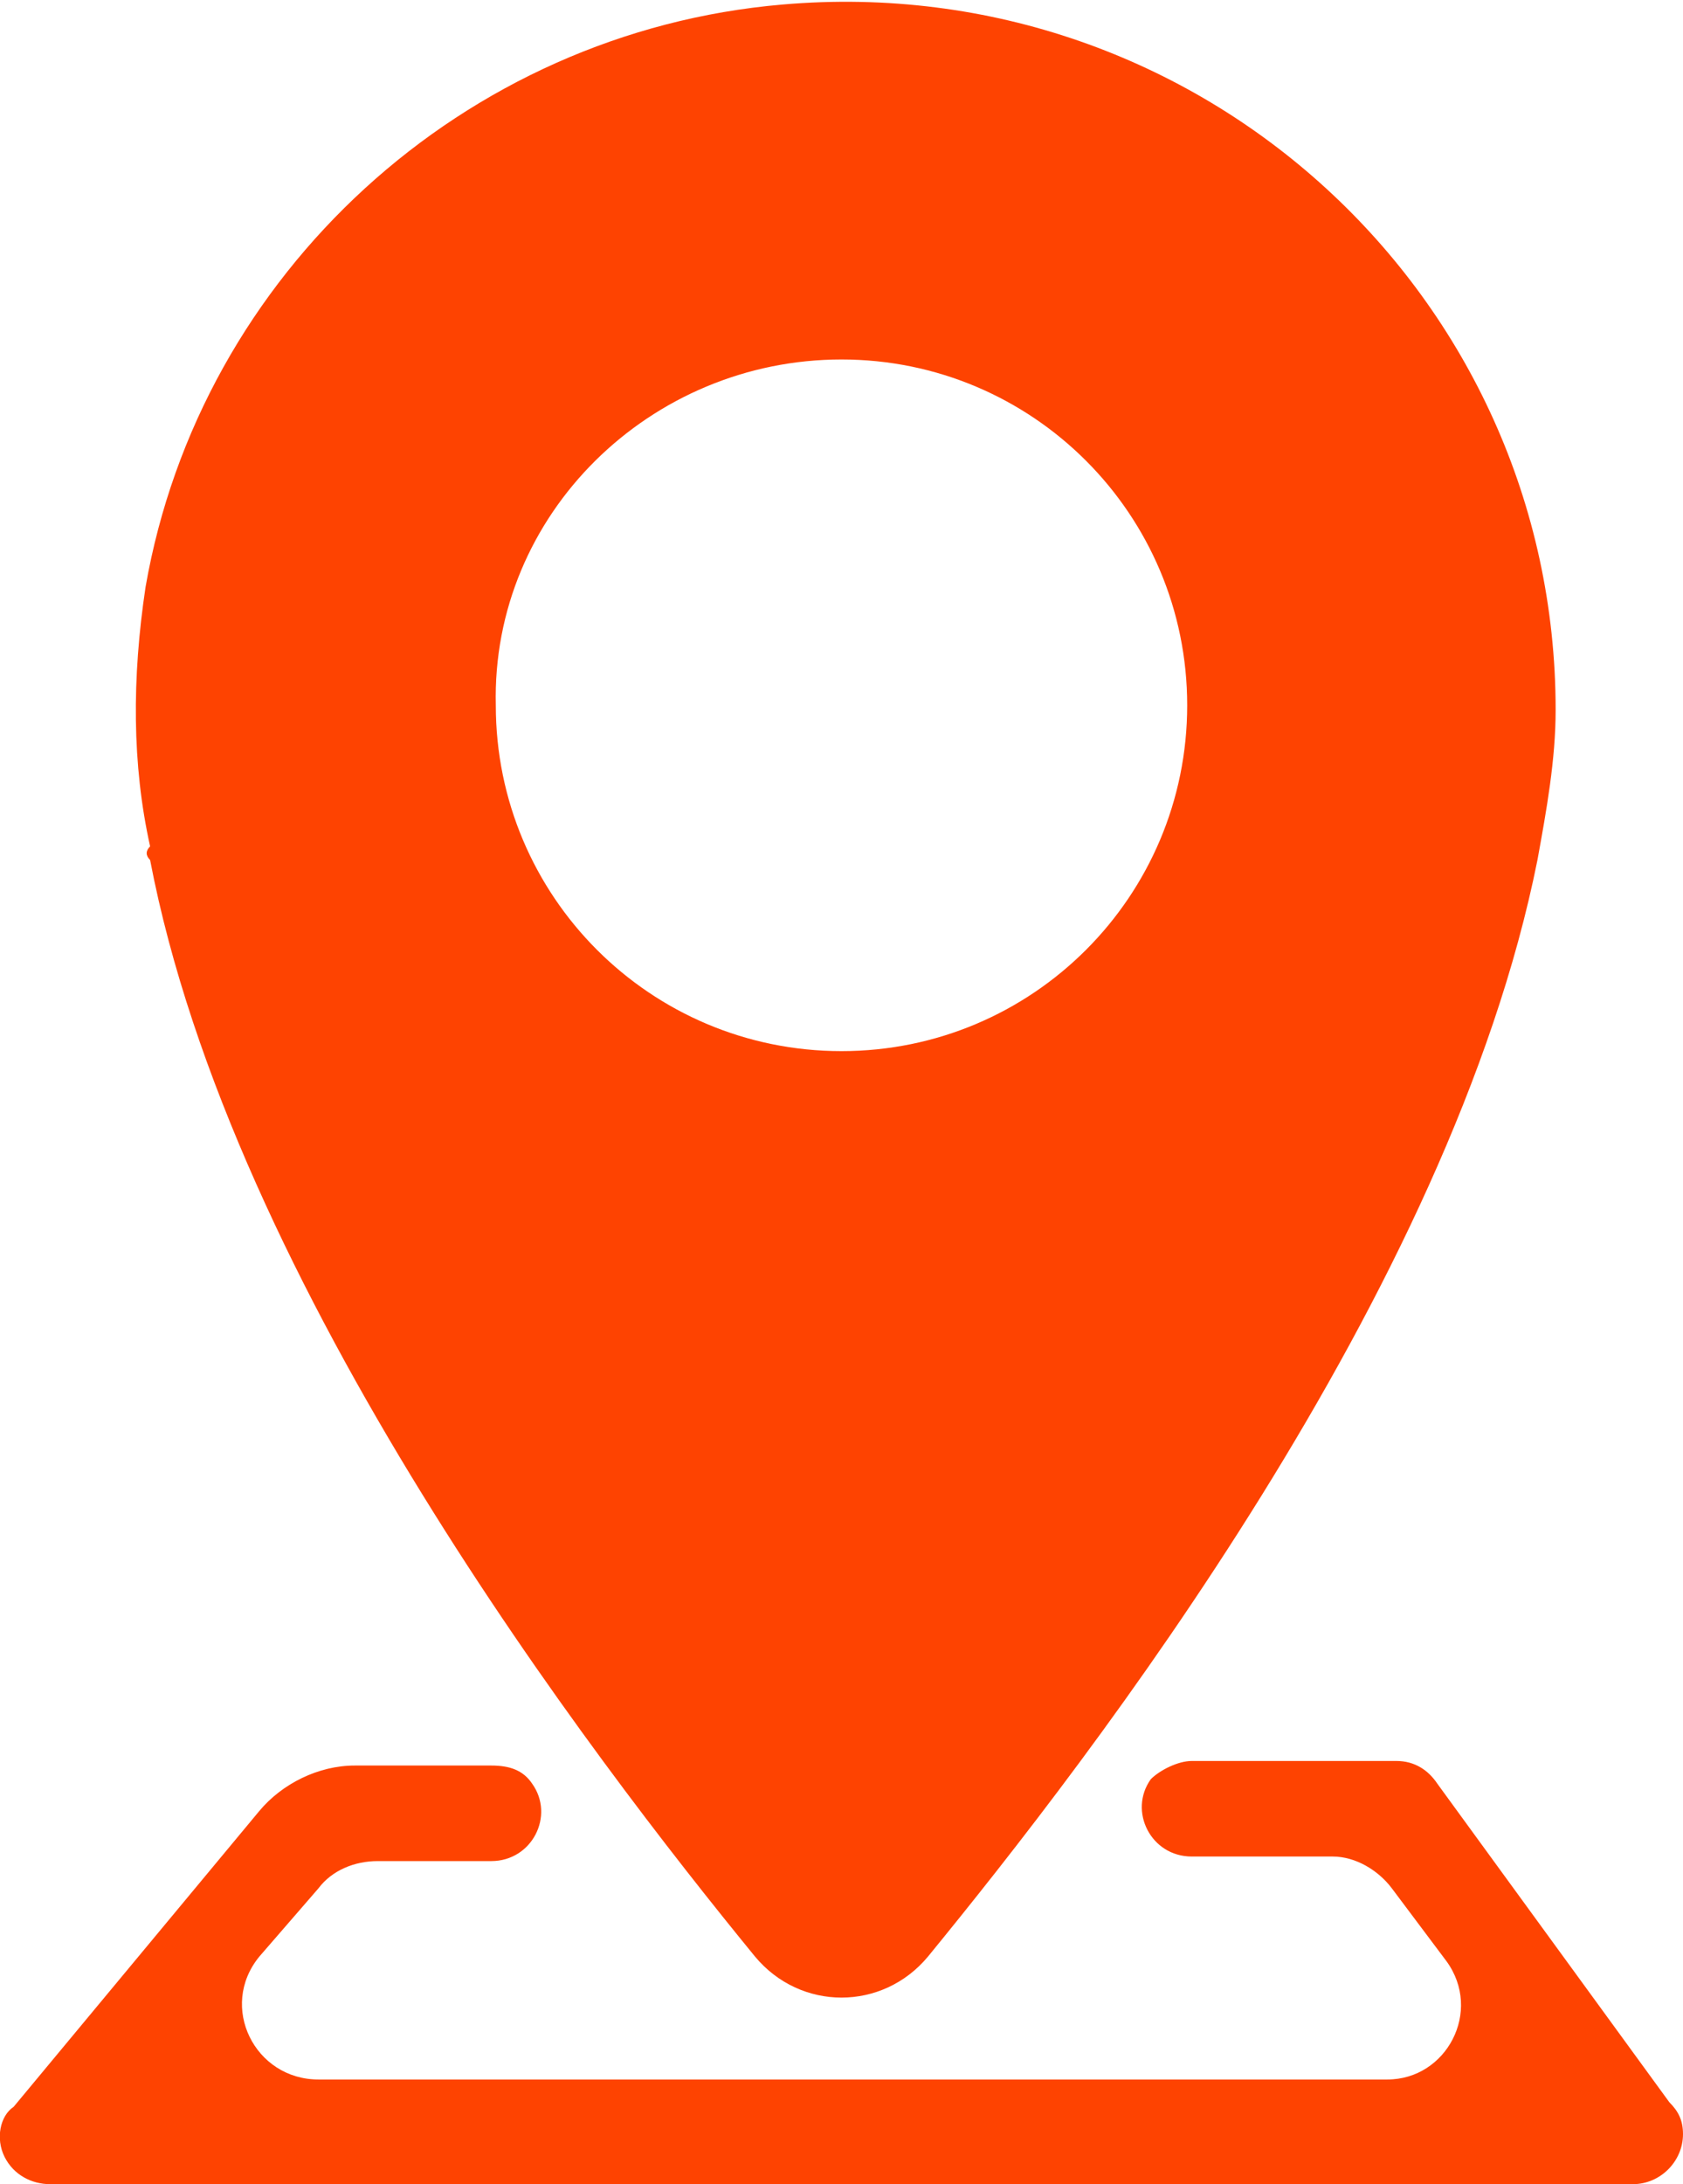
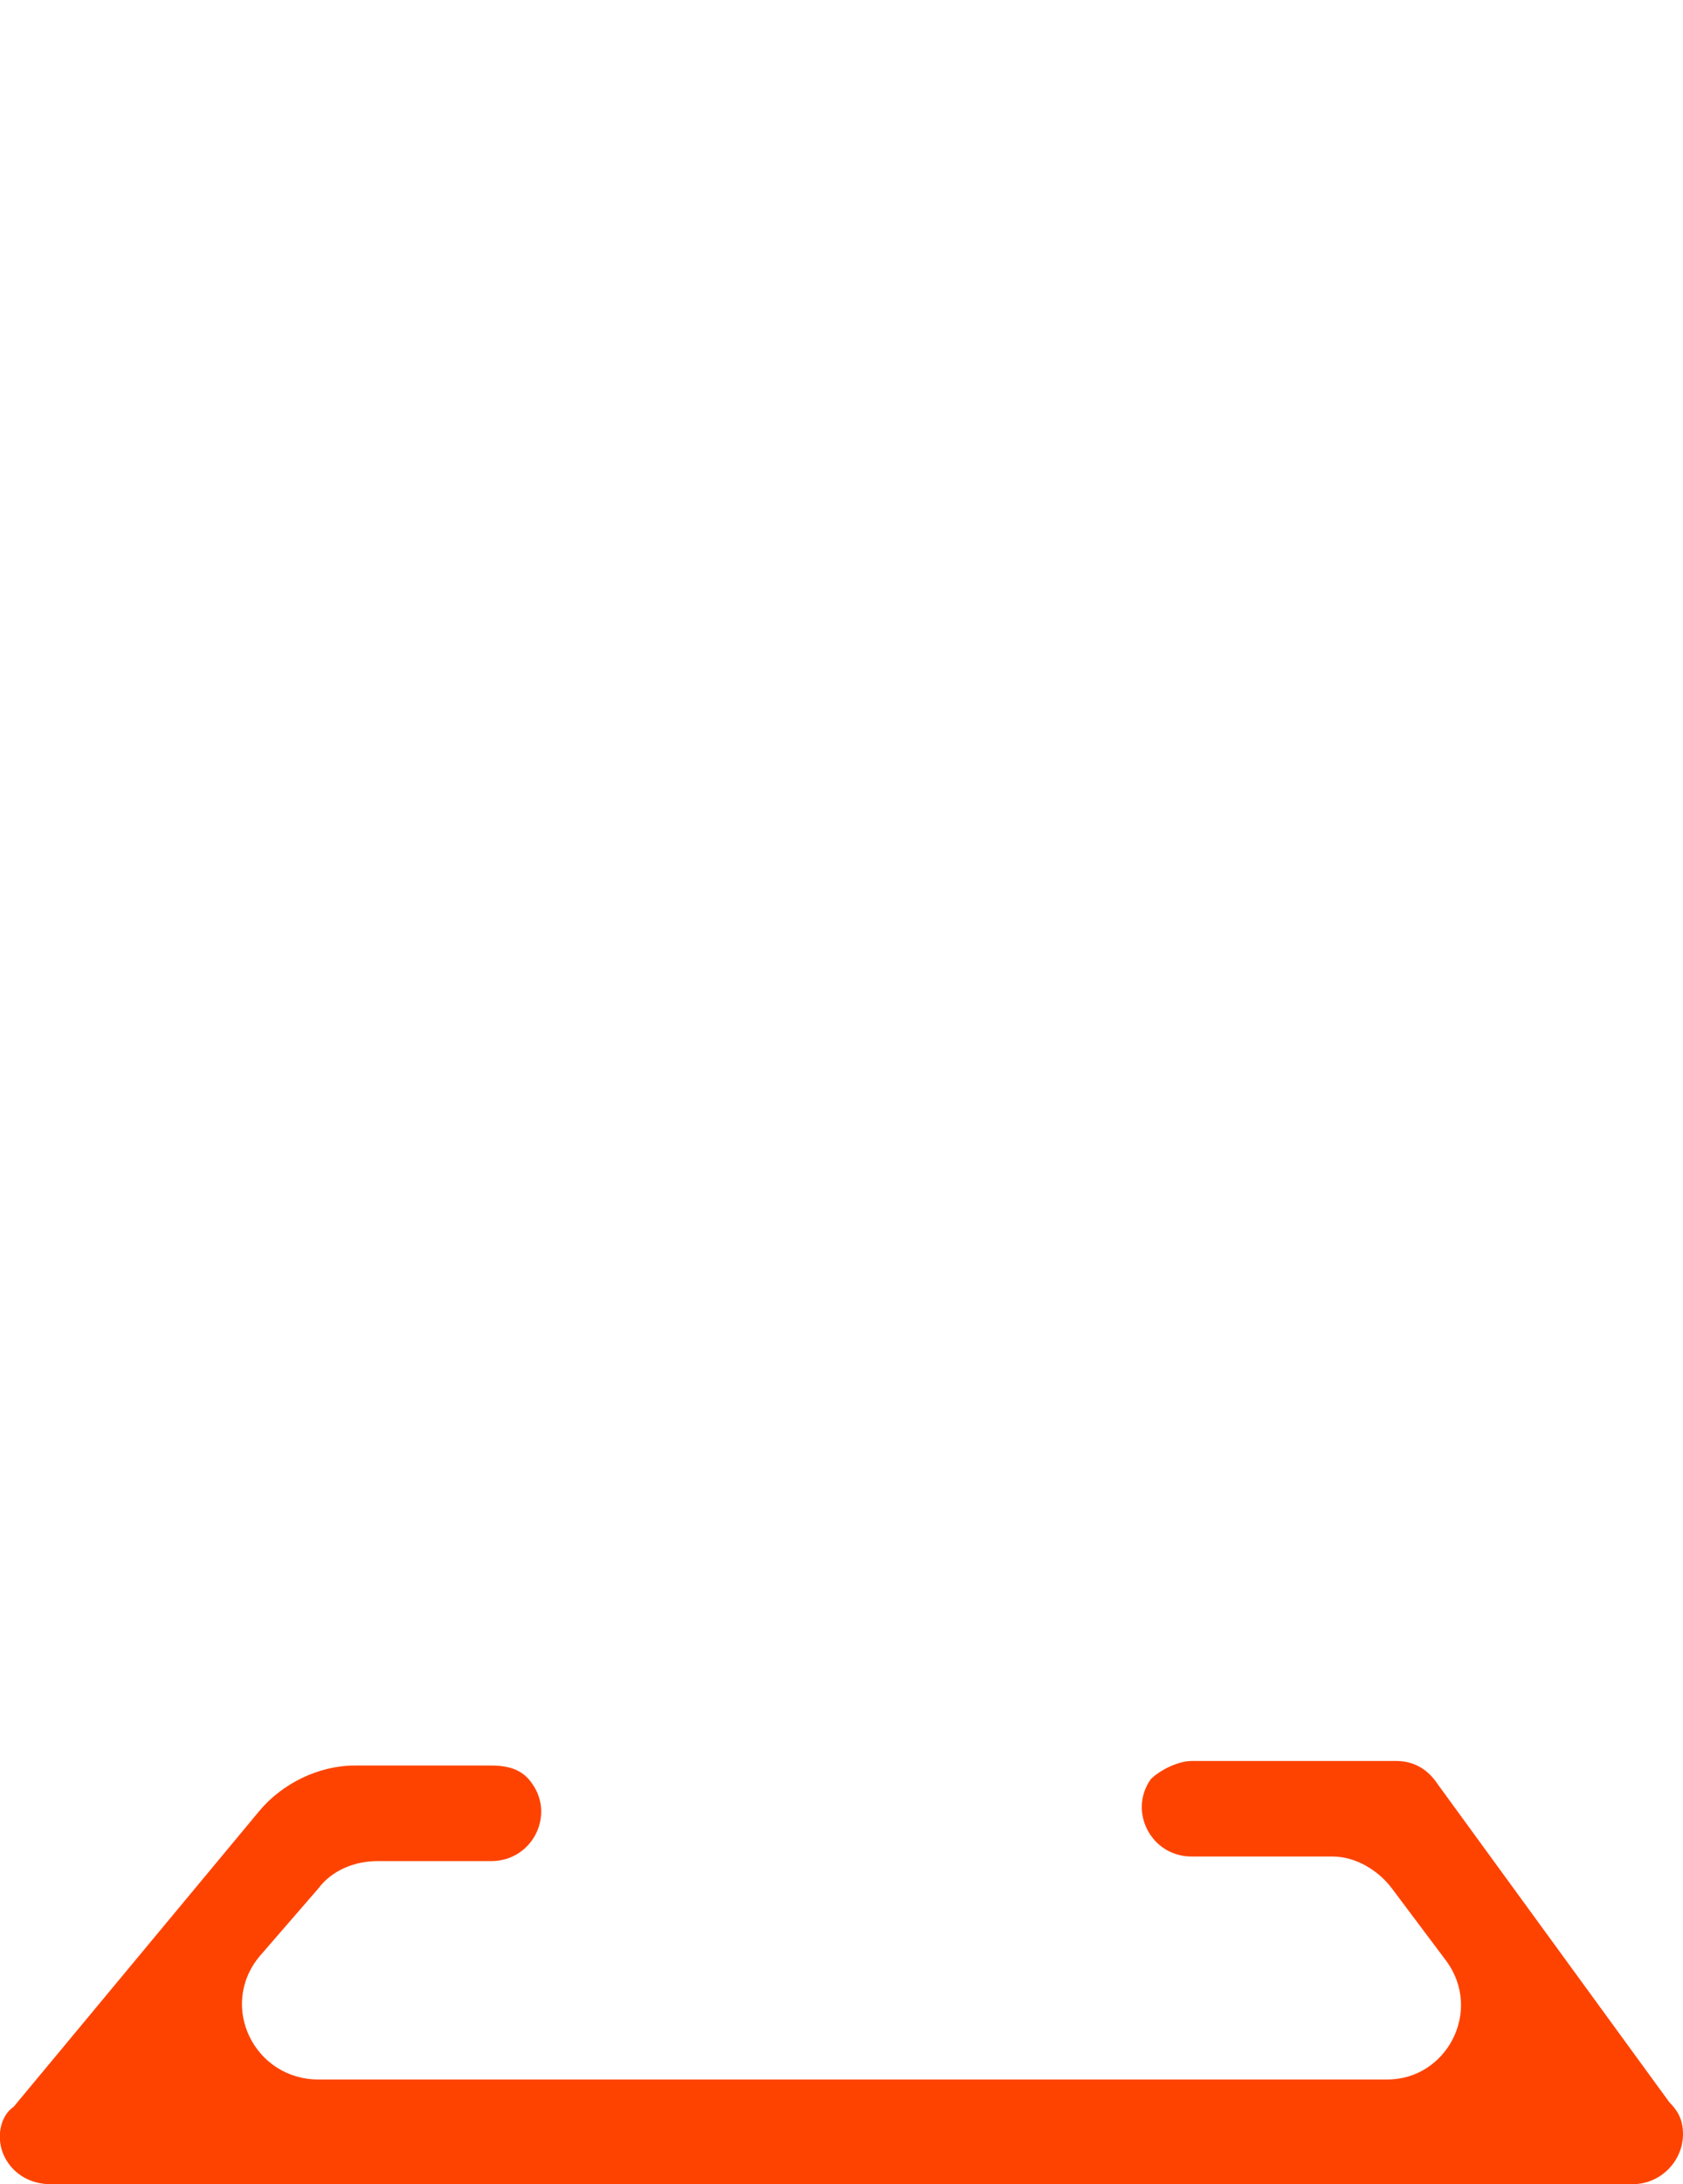
<svg xmlns="http://www.w3.org/2000/svg" version="1.1" id="レイヤー_1" x="0px" y="0px" viewBox="0 0 37 48" style="enable-background:new 0 0 37 48;" xml:space="preserve">
  <style type="text/css">
	.st0{fill:#fe4301;}
</style>
  <g>
    <path class="st0" d="M36.7,46.2l-5.1-7c-0.2-0.3-0.5-0.5-0.9-0.5h-4.5c-0.3,0-0.7,0.2-0.9,0.4c0,0,0,0,0,0c-0.5,0.7,0,1.7,0.9,1.7   h3.1c0.5,0,1,0.3,1.3,0.7l1.2,1.6c0.8,1.1,0,2.6-1.3,2.6H7c-1.4,0-2.2-1.6-1.3-2.7L7,41.5c0.3-0.4,0.8-0.6,1.3-0.6h2.5   c0.9,0,1.4-1,0.9-1.7c0,0,0,0,0,0c-0.2-0.3-0.5-0.4-0.9-0.4h-3c-0.8,0-1.6,0.4-2.1,1l-5.4,6.5C0,46.5-0.1,47,0.1,47.4   c0.2,0.4,0.6,0.6,1,0.6h34.8c0,0,0,0,0,0c0.6,0,1.1-0.5,1.1-1.1C37,46.6,36.9,46.4,36.7,46.2z" />
-     <path class="st0" d="M3.3,18.9C5.1,28.3,13,38.6,16.6,43c1,1.2,2.8,1.2,3.8,0c3.6-4.4,11.5-14.6,13.4-24.1c0.2-1.1,0.4-2.2,0.4-3.3   c0-9.1-7.8-16.3-17-15.5c-7,0.6-12.8,5.9-14,12.8c-0.3,2-0.3,3.9,0.1,5.7C3.2,18.7,3.2,18.8,3.3,18.9z M18.5,7.9   c4.2,0,7.6,3.4,7.6,7.6c0,4.2-3.4,7.6-7.6,7.6c-4.2,0-7.6-3.4-7.6-7.6C10.8,11.3,14.3,7.9,18.5,7.9z" />
  </g>
</svg>